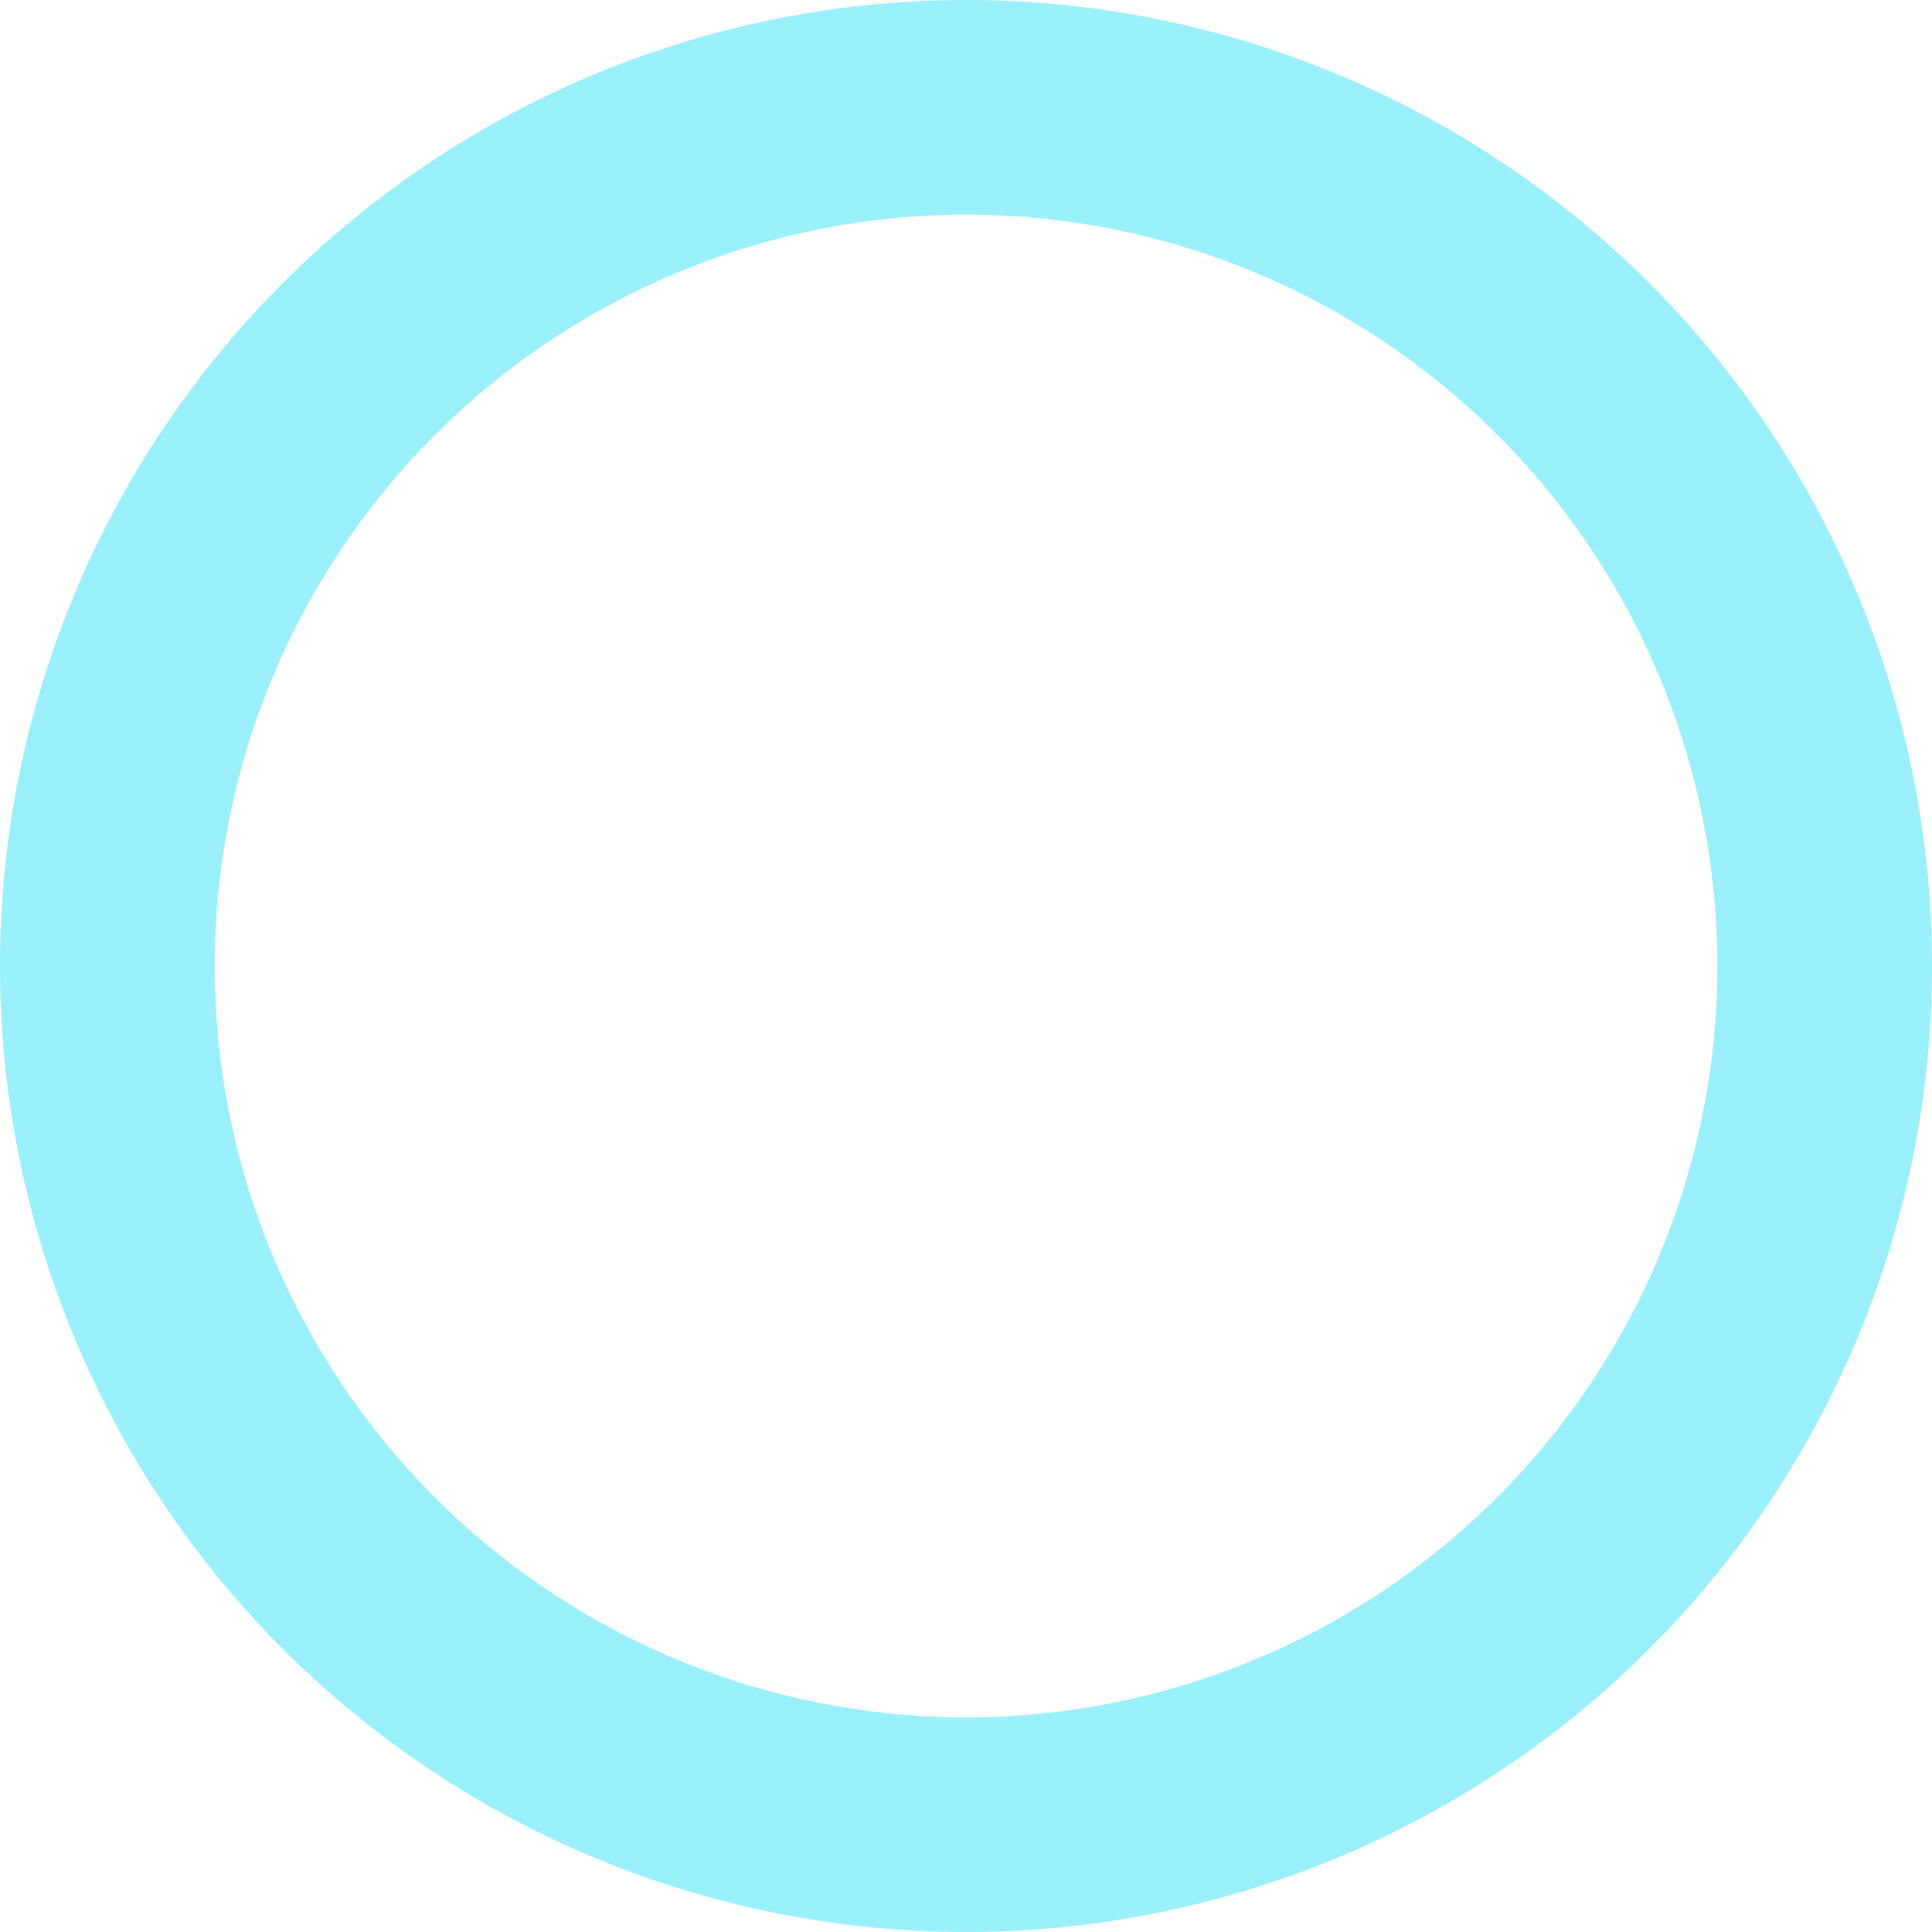
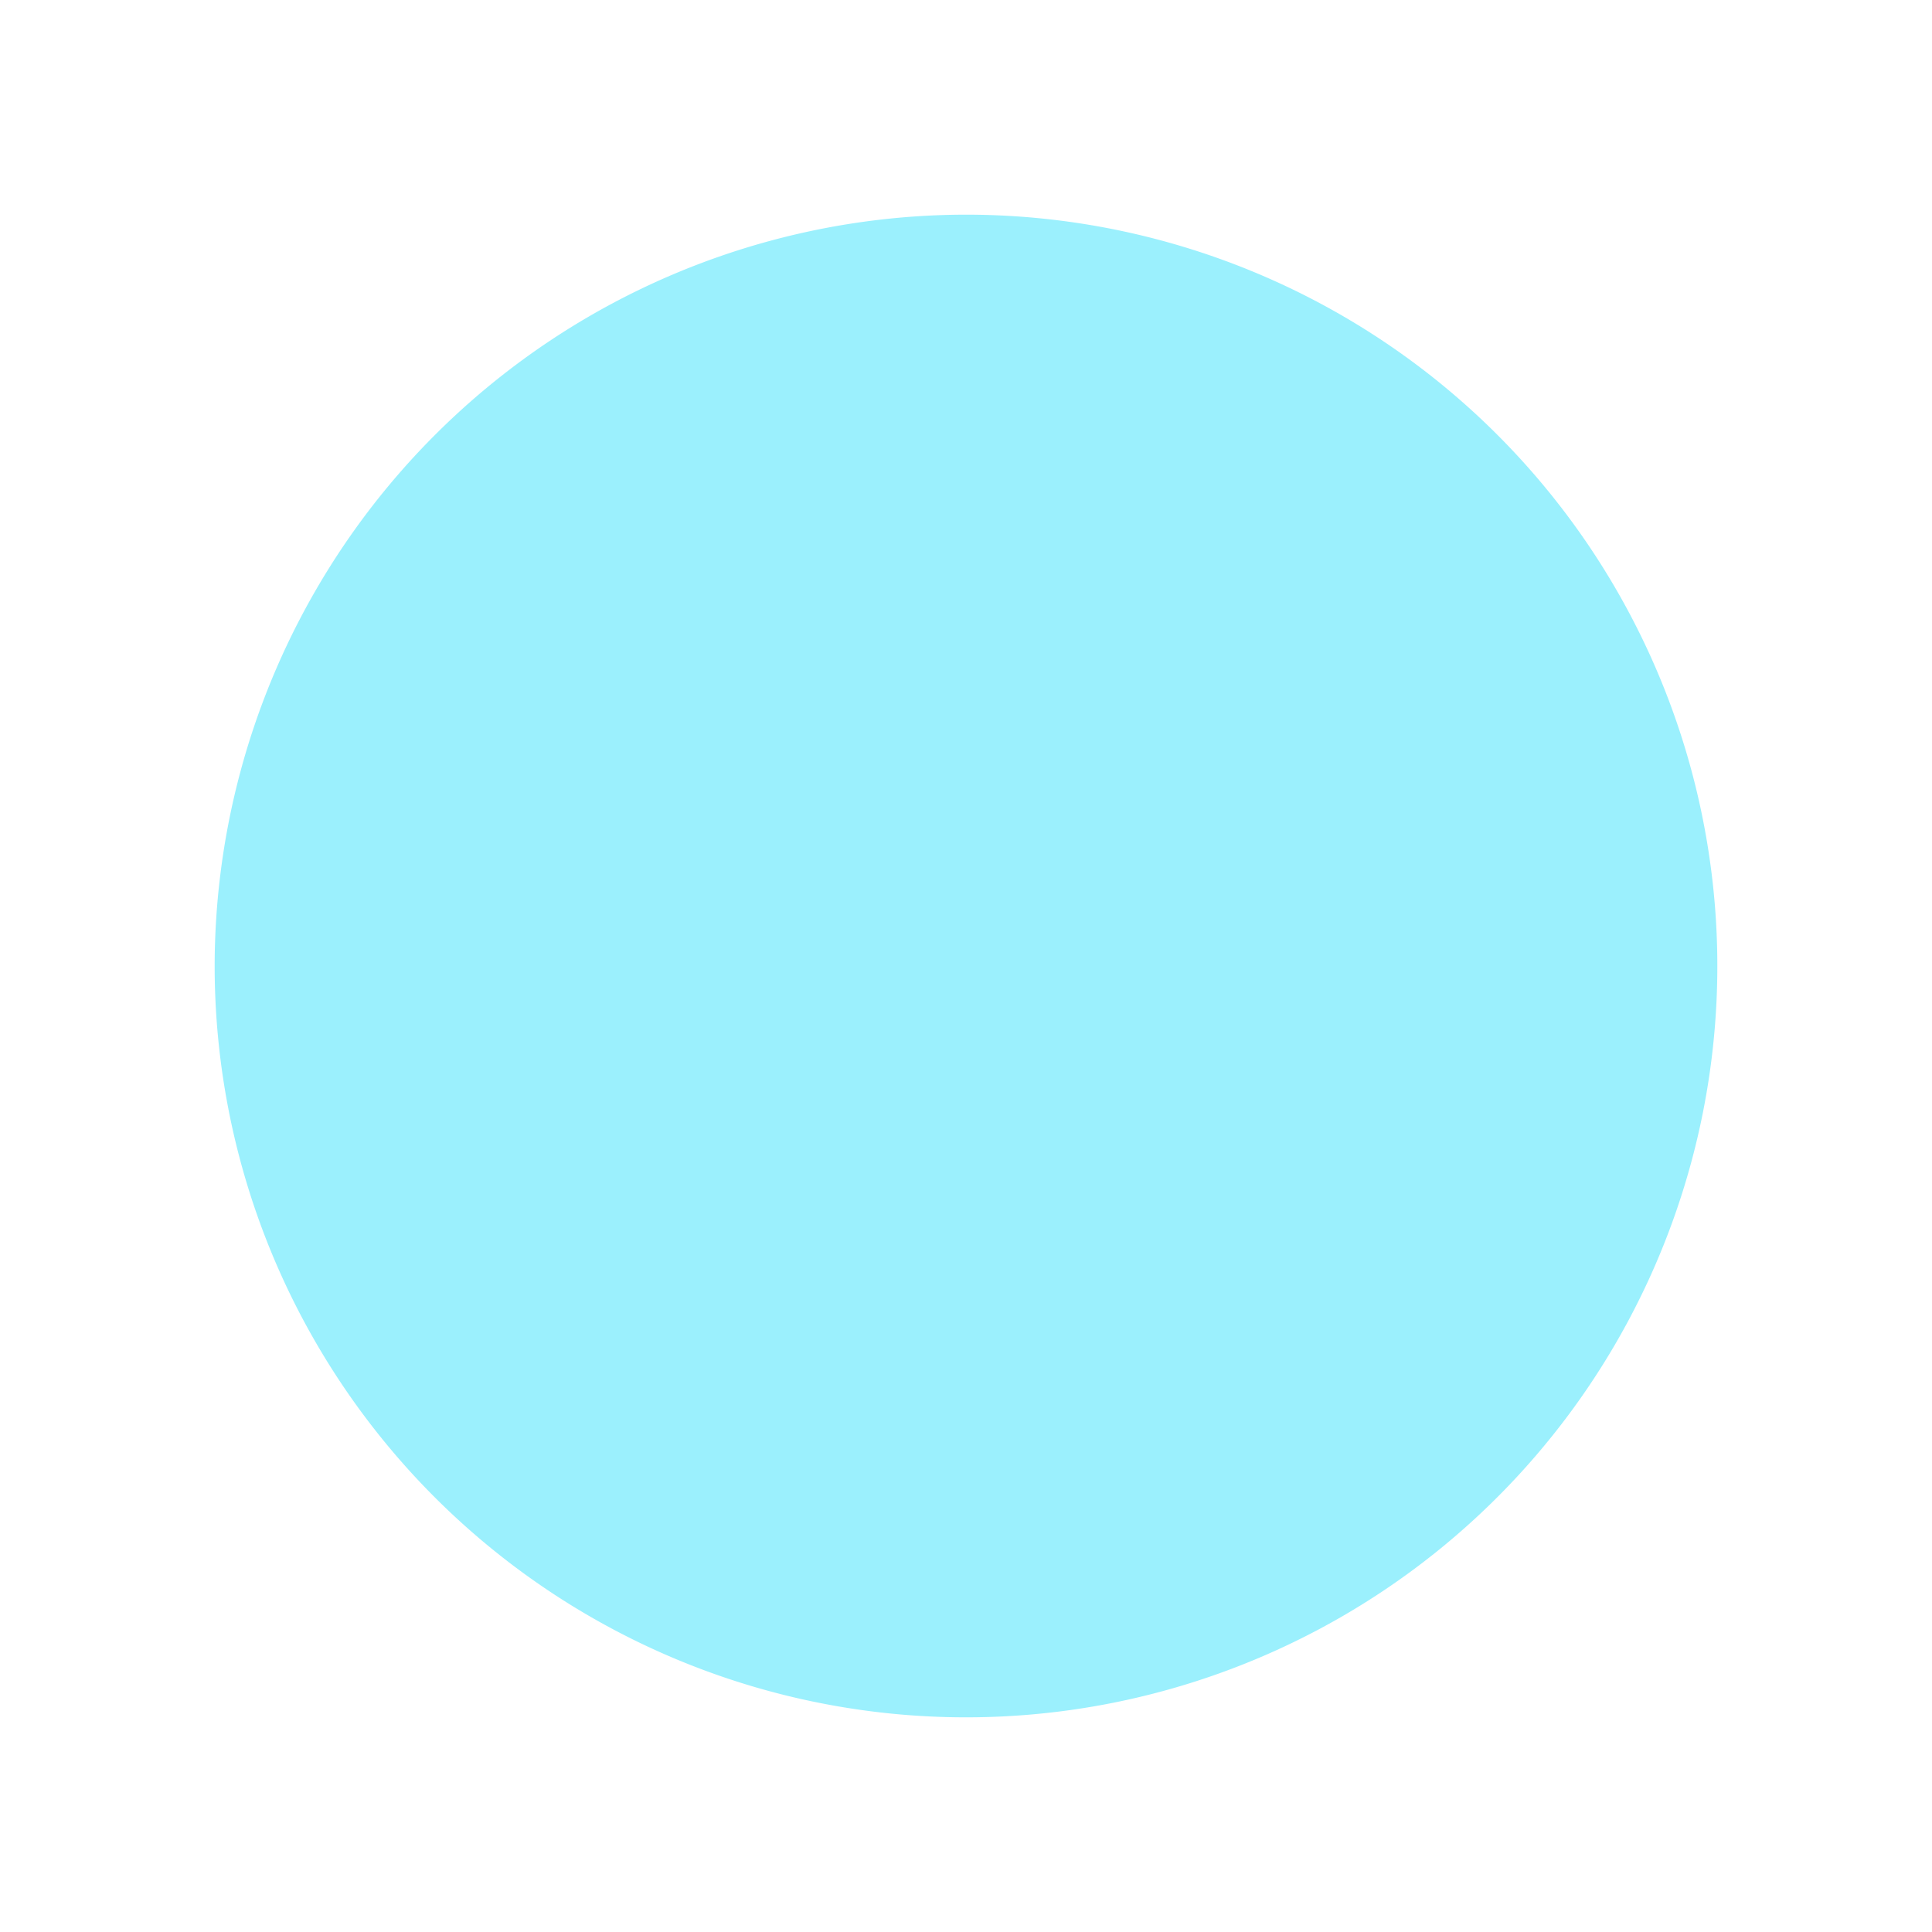
<svg xmlns="http://www.w3.org/2000/svg" width="36" height="36" viewBox="0 0 36 36">
  <defs>
    <style>
      .cls-1 {
        fill: #9bf0fd;
      }
    </style>
  </defs>
  <g id="レイヤー_2" data-name="レイヤー 2">
    <g id="レイヤー_1-2" data-name="レイヤー 1">
-       <path class="cls-1" d="M18,4A14,14,0,1,1,4,18,14.015,14.015,0,0,1,18,4m0-4A18,18,0,1,0,36,18,18,18,0,0,0,18,0Z" />
+       <path class="cls-1" d="M18,4A14,14,0,1,1,4,18,14.015,14.015,0,0,1,18,4m0-4Z" />
    </g>
  </g>
</svg>